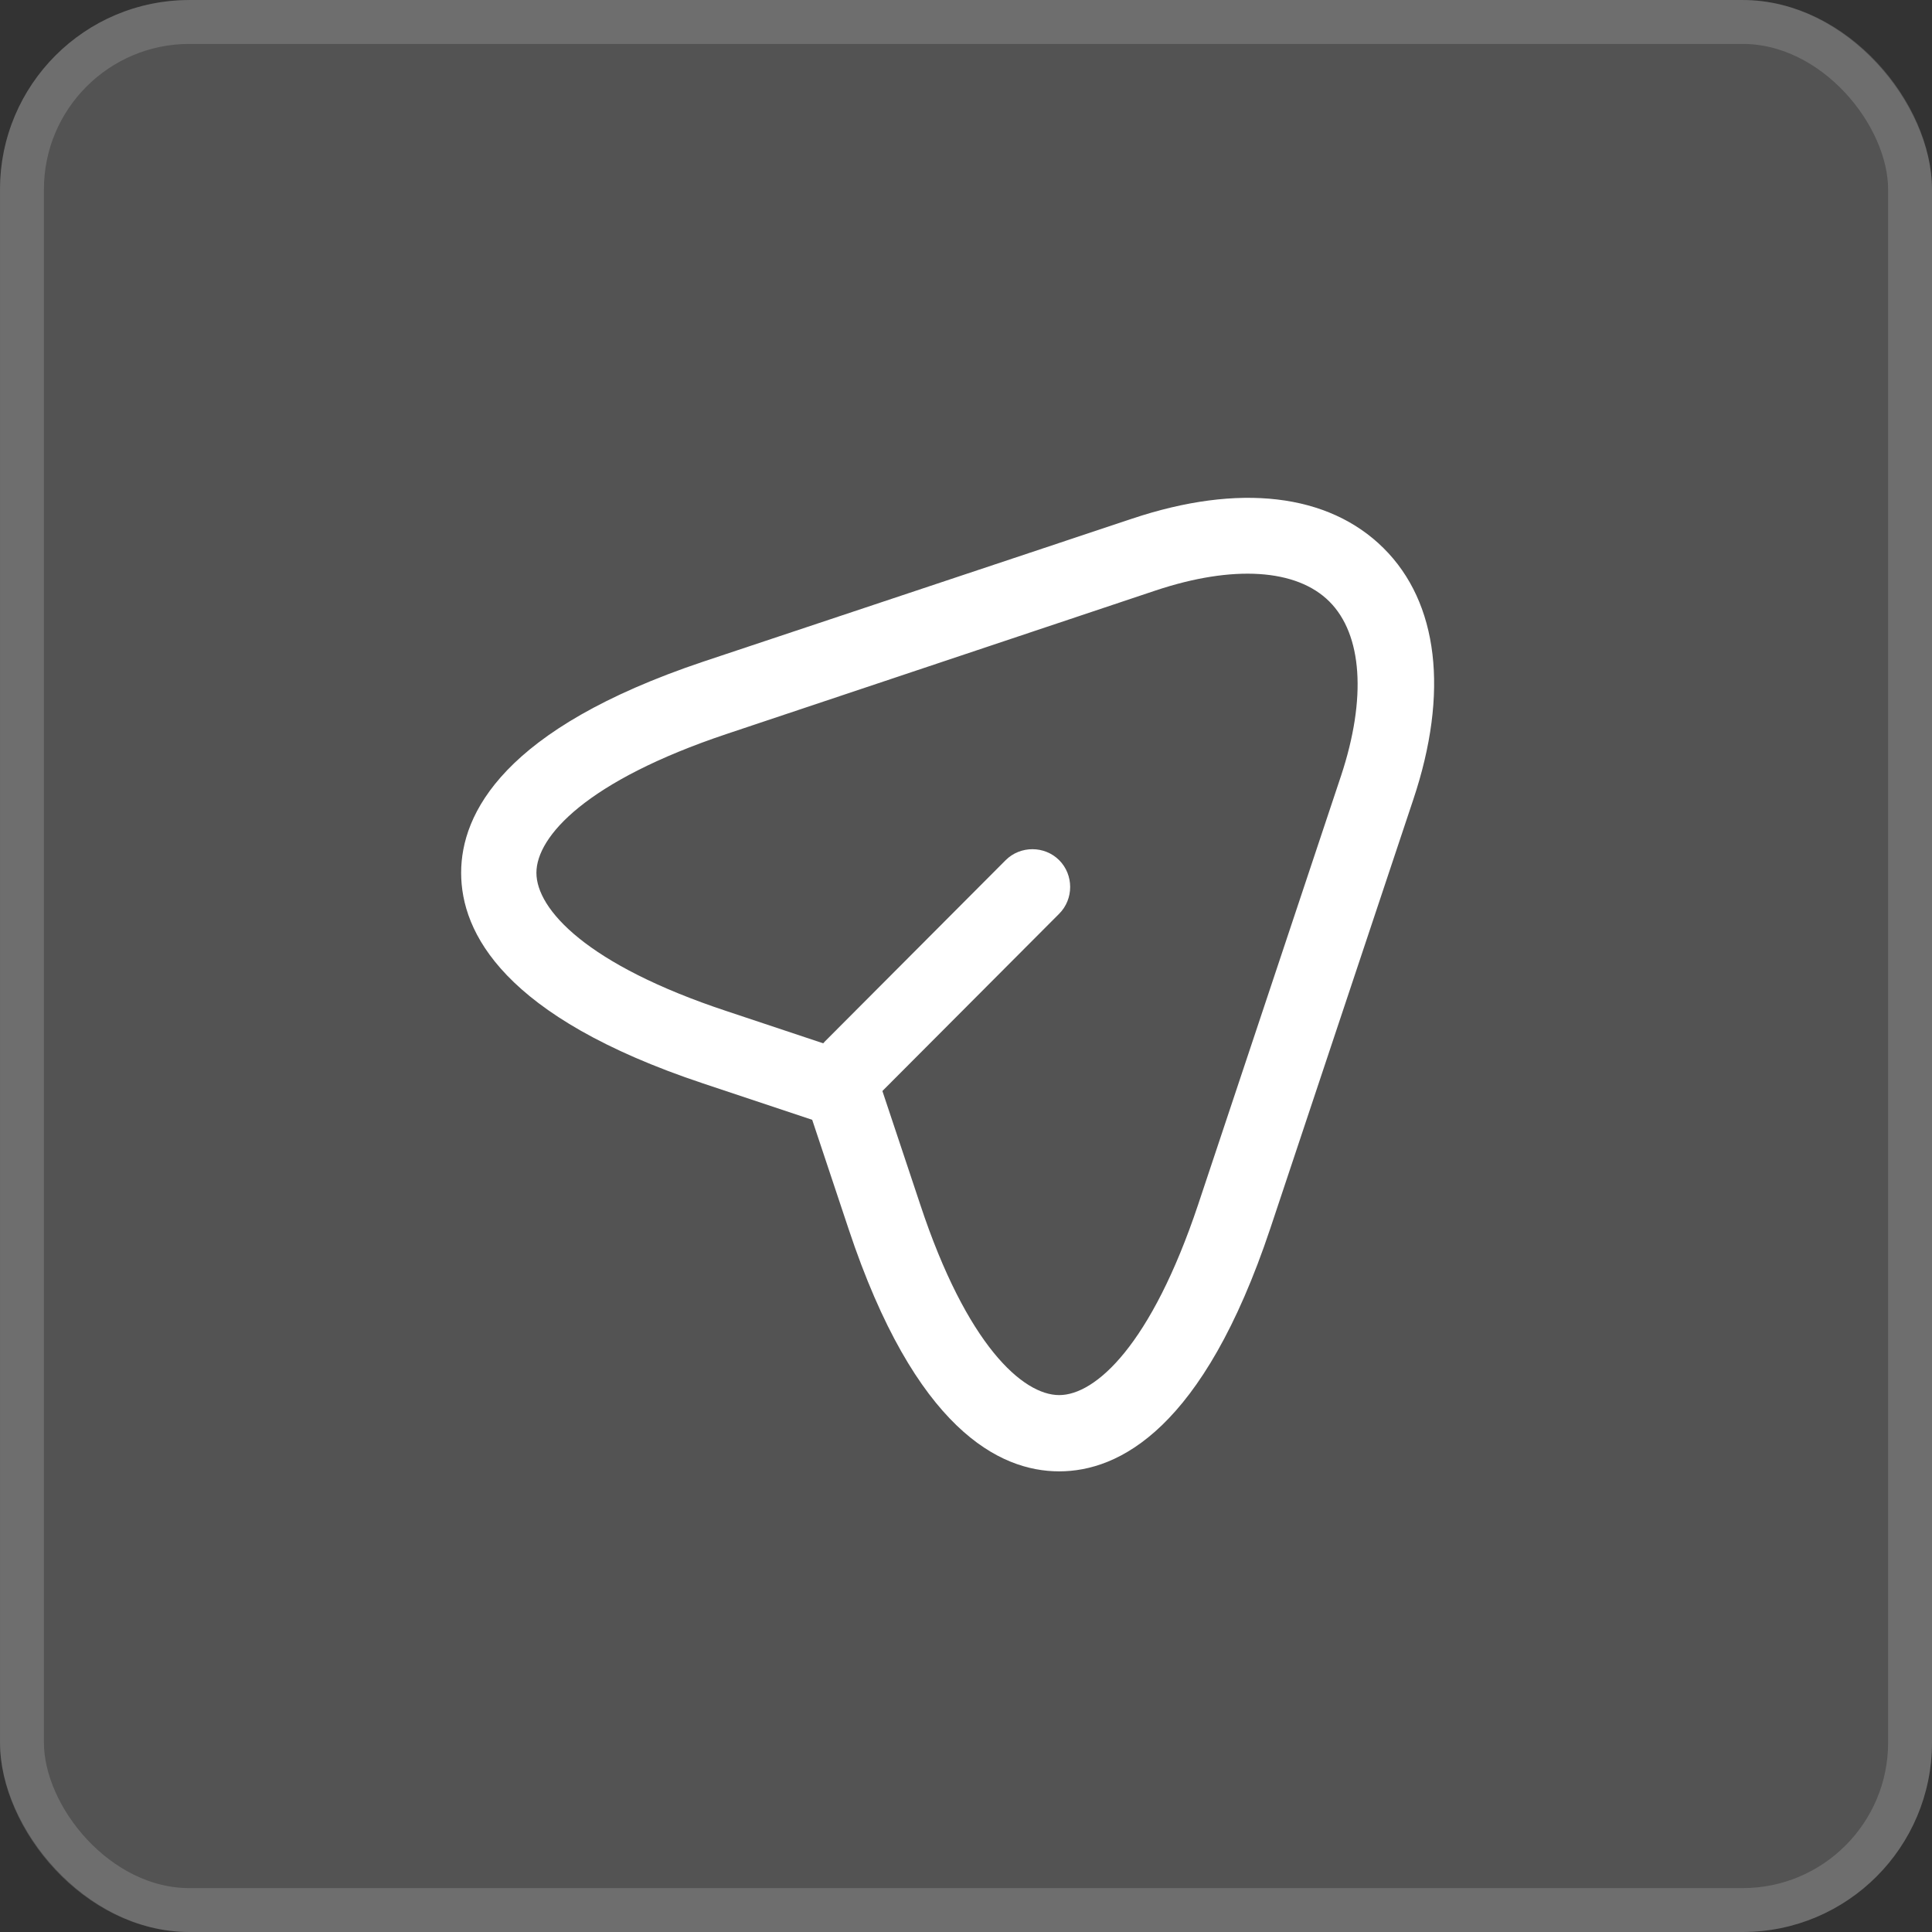
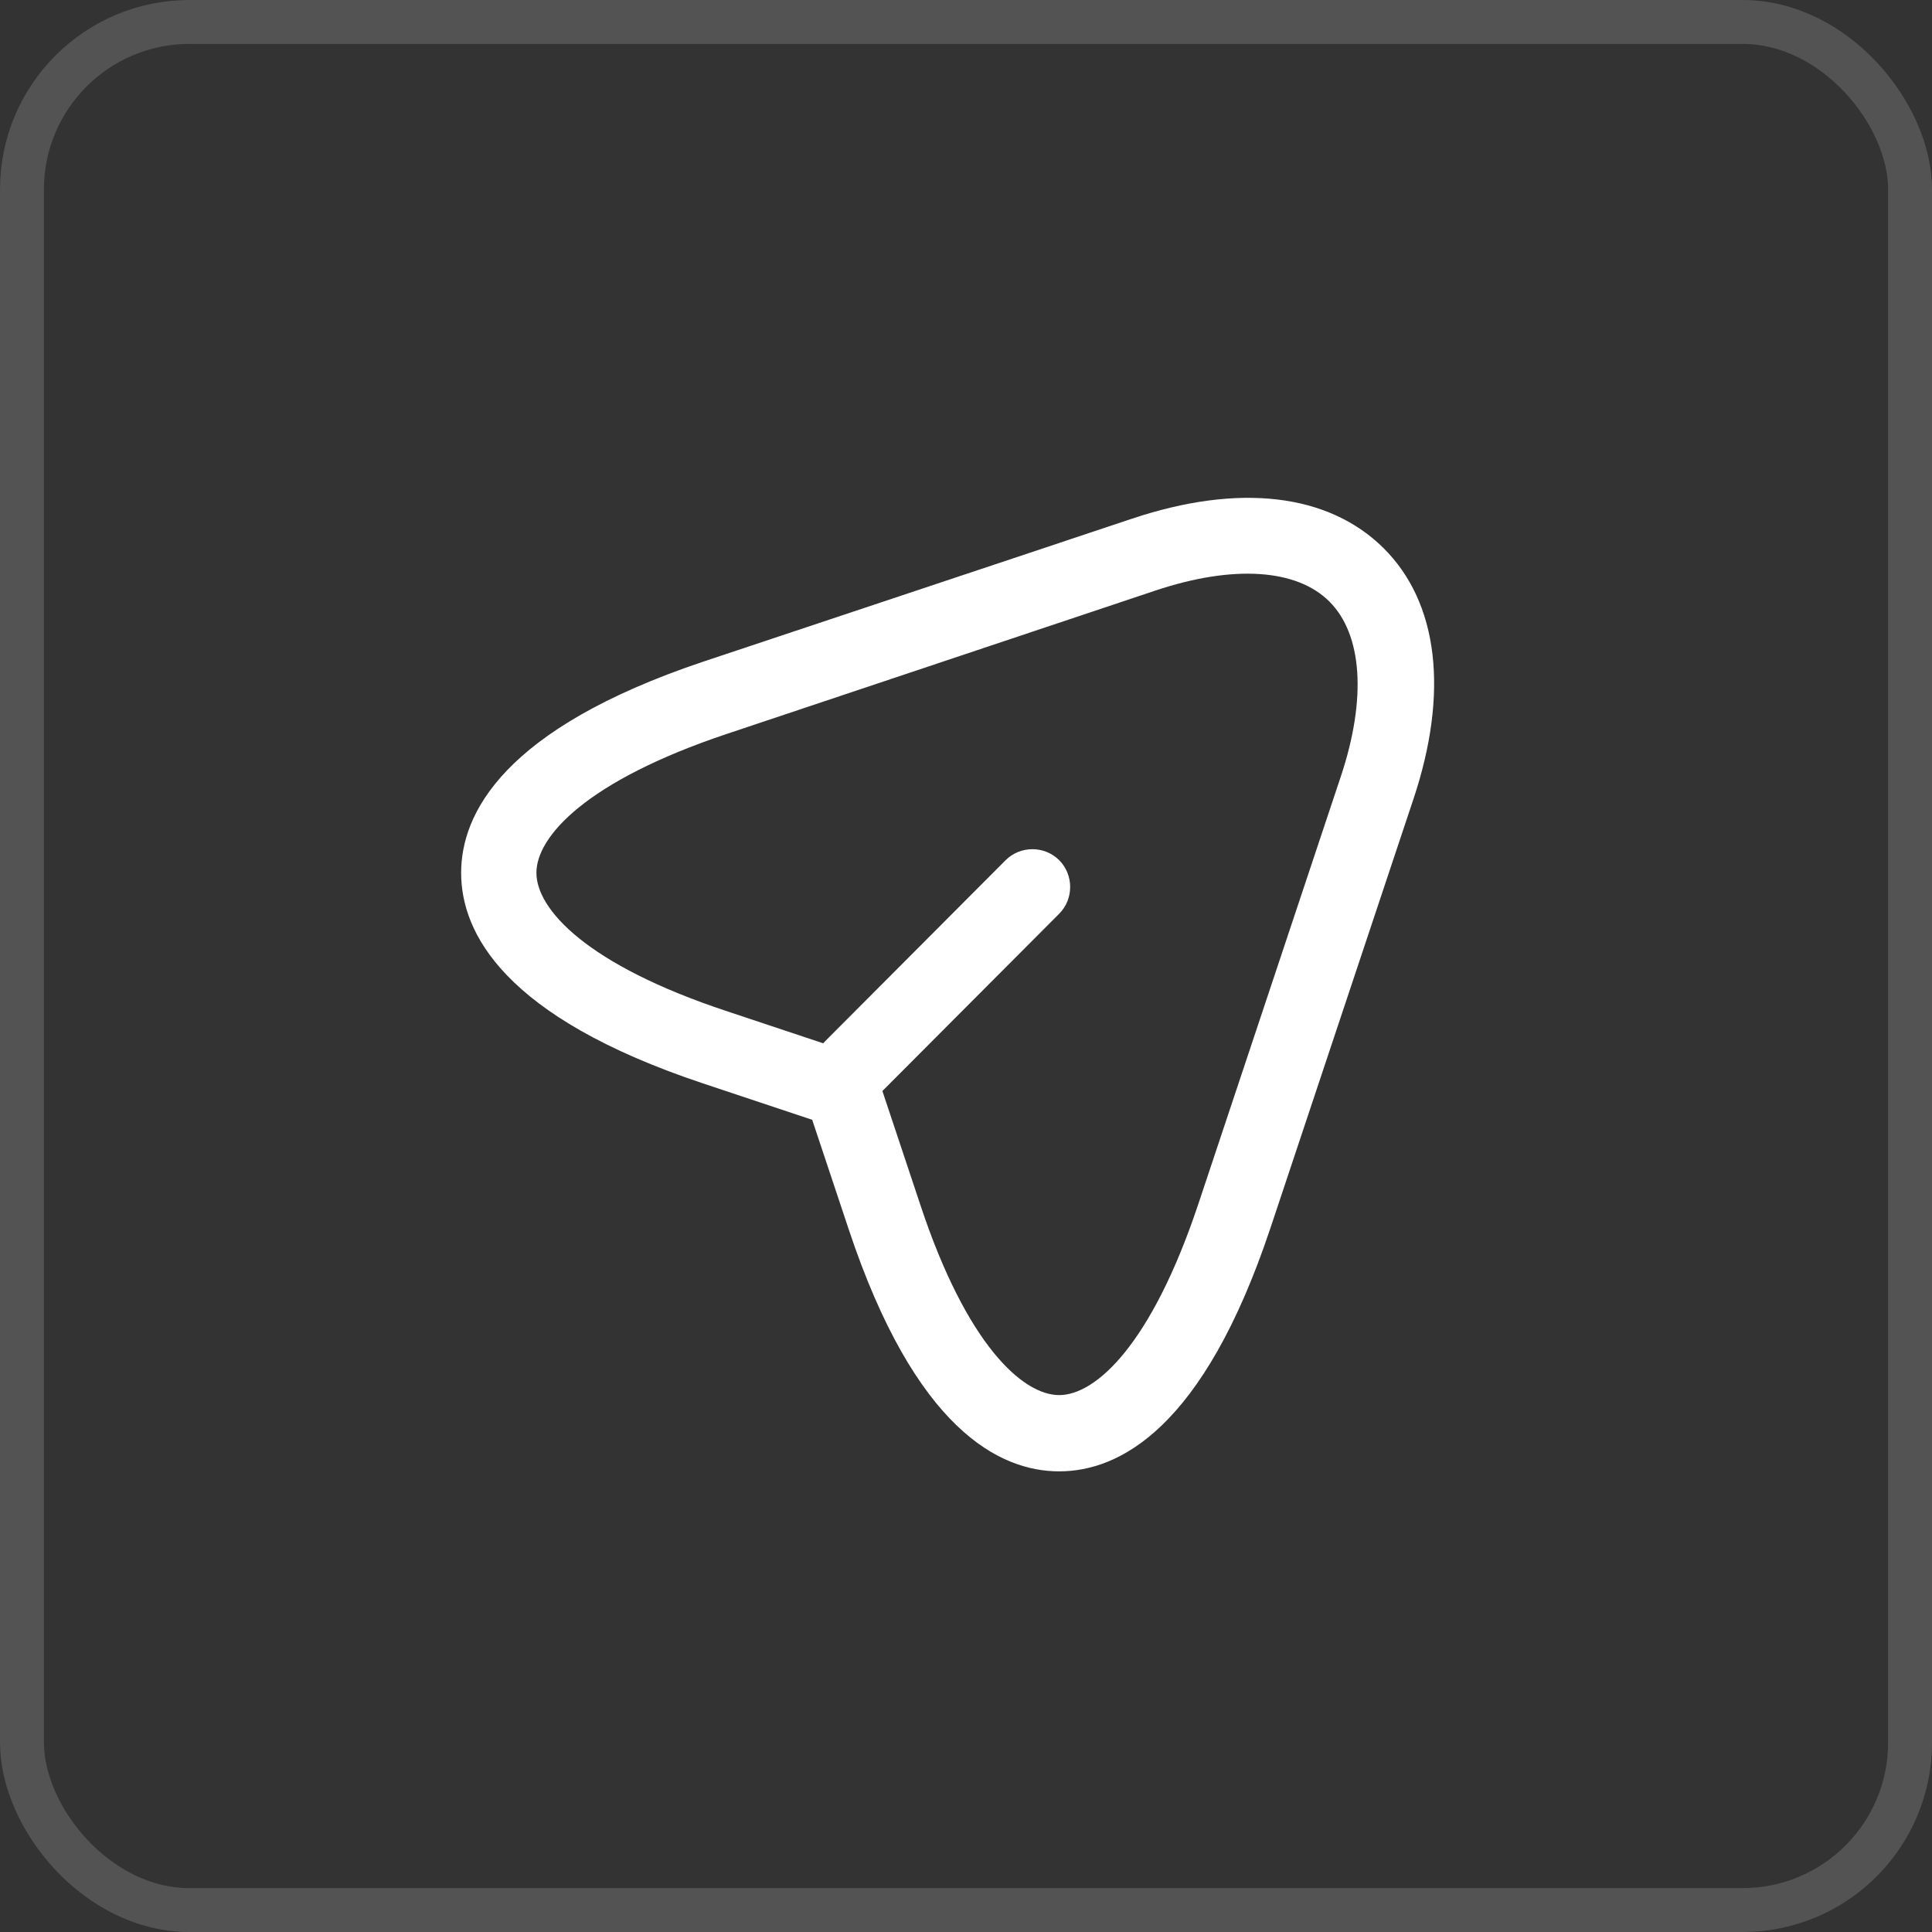
<svg xmlns="http://www.w3.org/2000/svg" width="51" height="51" viewBox="0 0 51 51" fill="none">
  <rect x="0" y="0" width="51" height="51" fill="#333333" stroke="none" />
-   <rect width="51" height="51" rx="5" fill="white" fill-opacity="0.16" />
  <rect x="0.58" y="0.58" width="49.841" height="49.841" rx="4.42" stroke="white" stroke-opacity="0.16" stroke-width="1.159" />
  <path d="M27.96 38.84C26.387 38.84 24.16 37.733 22.4 32.44L21.44 29.56L18.56 28.6C13.28 26.84 12.173 24.613 12.173 23.04C12.173 21.48 13.28 19.24 18.56 17.467L29.88 13.693C32.707 12.747 35.067 13.027 36.52 14.467C37.973 15.907 38.253 18.28 37.307 21.107L33.533 32.427C31.76 37.733 29.533 38.84 27.96 38.84ZM19.187 19.373C15.48 20.613 14.16 22.08 14.16 23.04C14.16 24 15.48 25.467 19.187 26.693L22.547 27.813C22.84 27.907 23.08 28.147 23.173 28.44L24.293 31.8C25.52 35.507 27 36.827 27.96 36.827C28.92 36.827 30.387 35.507 31.627 31.8L35.4 20.48C36.08 18.427 35.96 16.747 35.093 15.88C34.227 15.013 32.547 14.907 30.507 15.587L19.187 19.373Z" fill="white" />
  <path d="M22.48 29.2C22.226 29.2 21.973 29.107 21.773 28.907C21.386 28.52 21.386 27.88 21.773 27.494L26.546 22.707C26.933 22.32 27.573 22.32 27.96 22.707C28.346 23.094 28.346 23.734 27.96 24.12L23.186 28.907C23 29.107 22.733 29.2 22.48 29.2Z" fill="white" />
</svg>